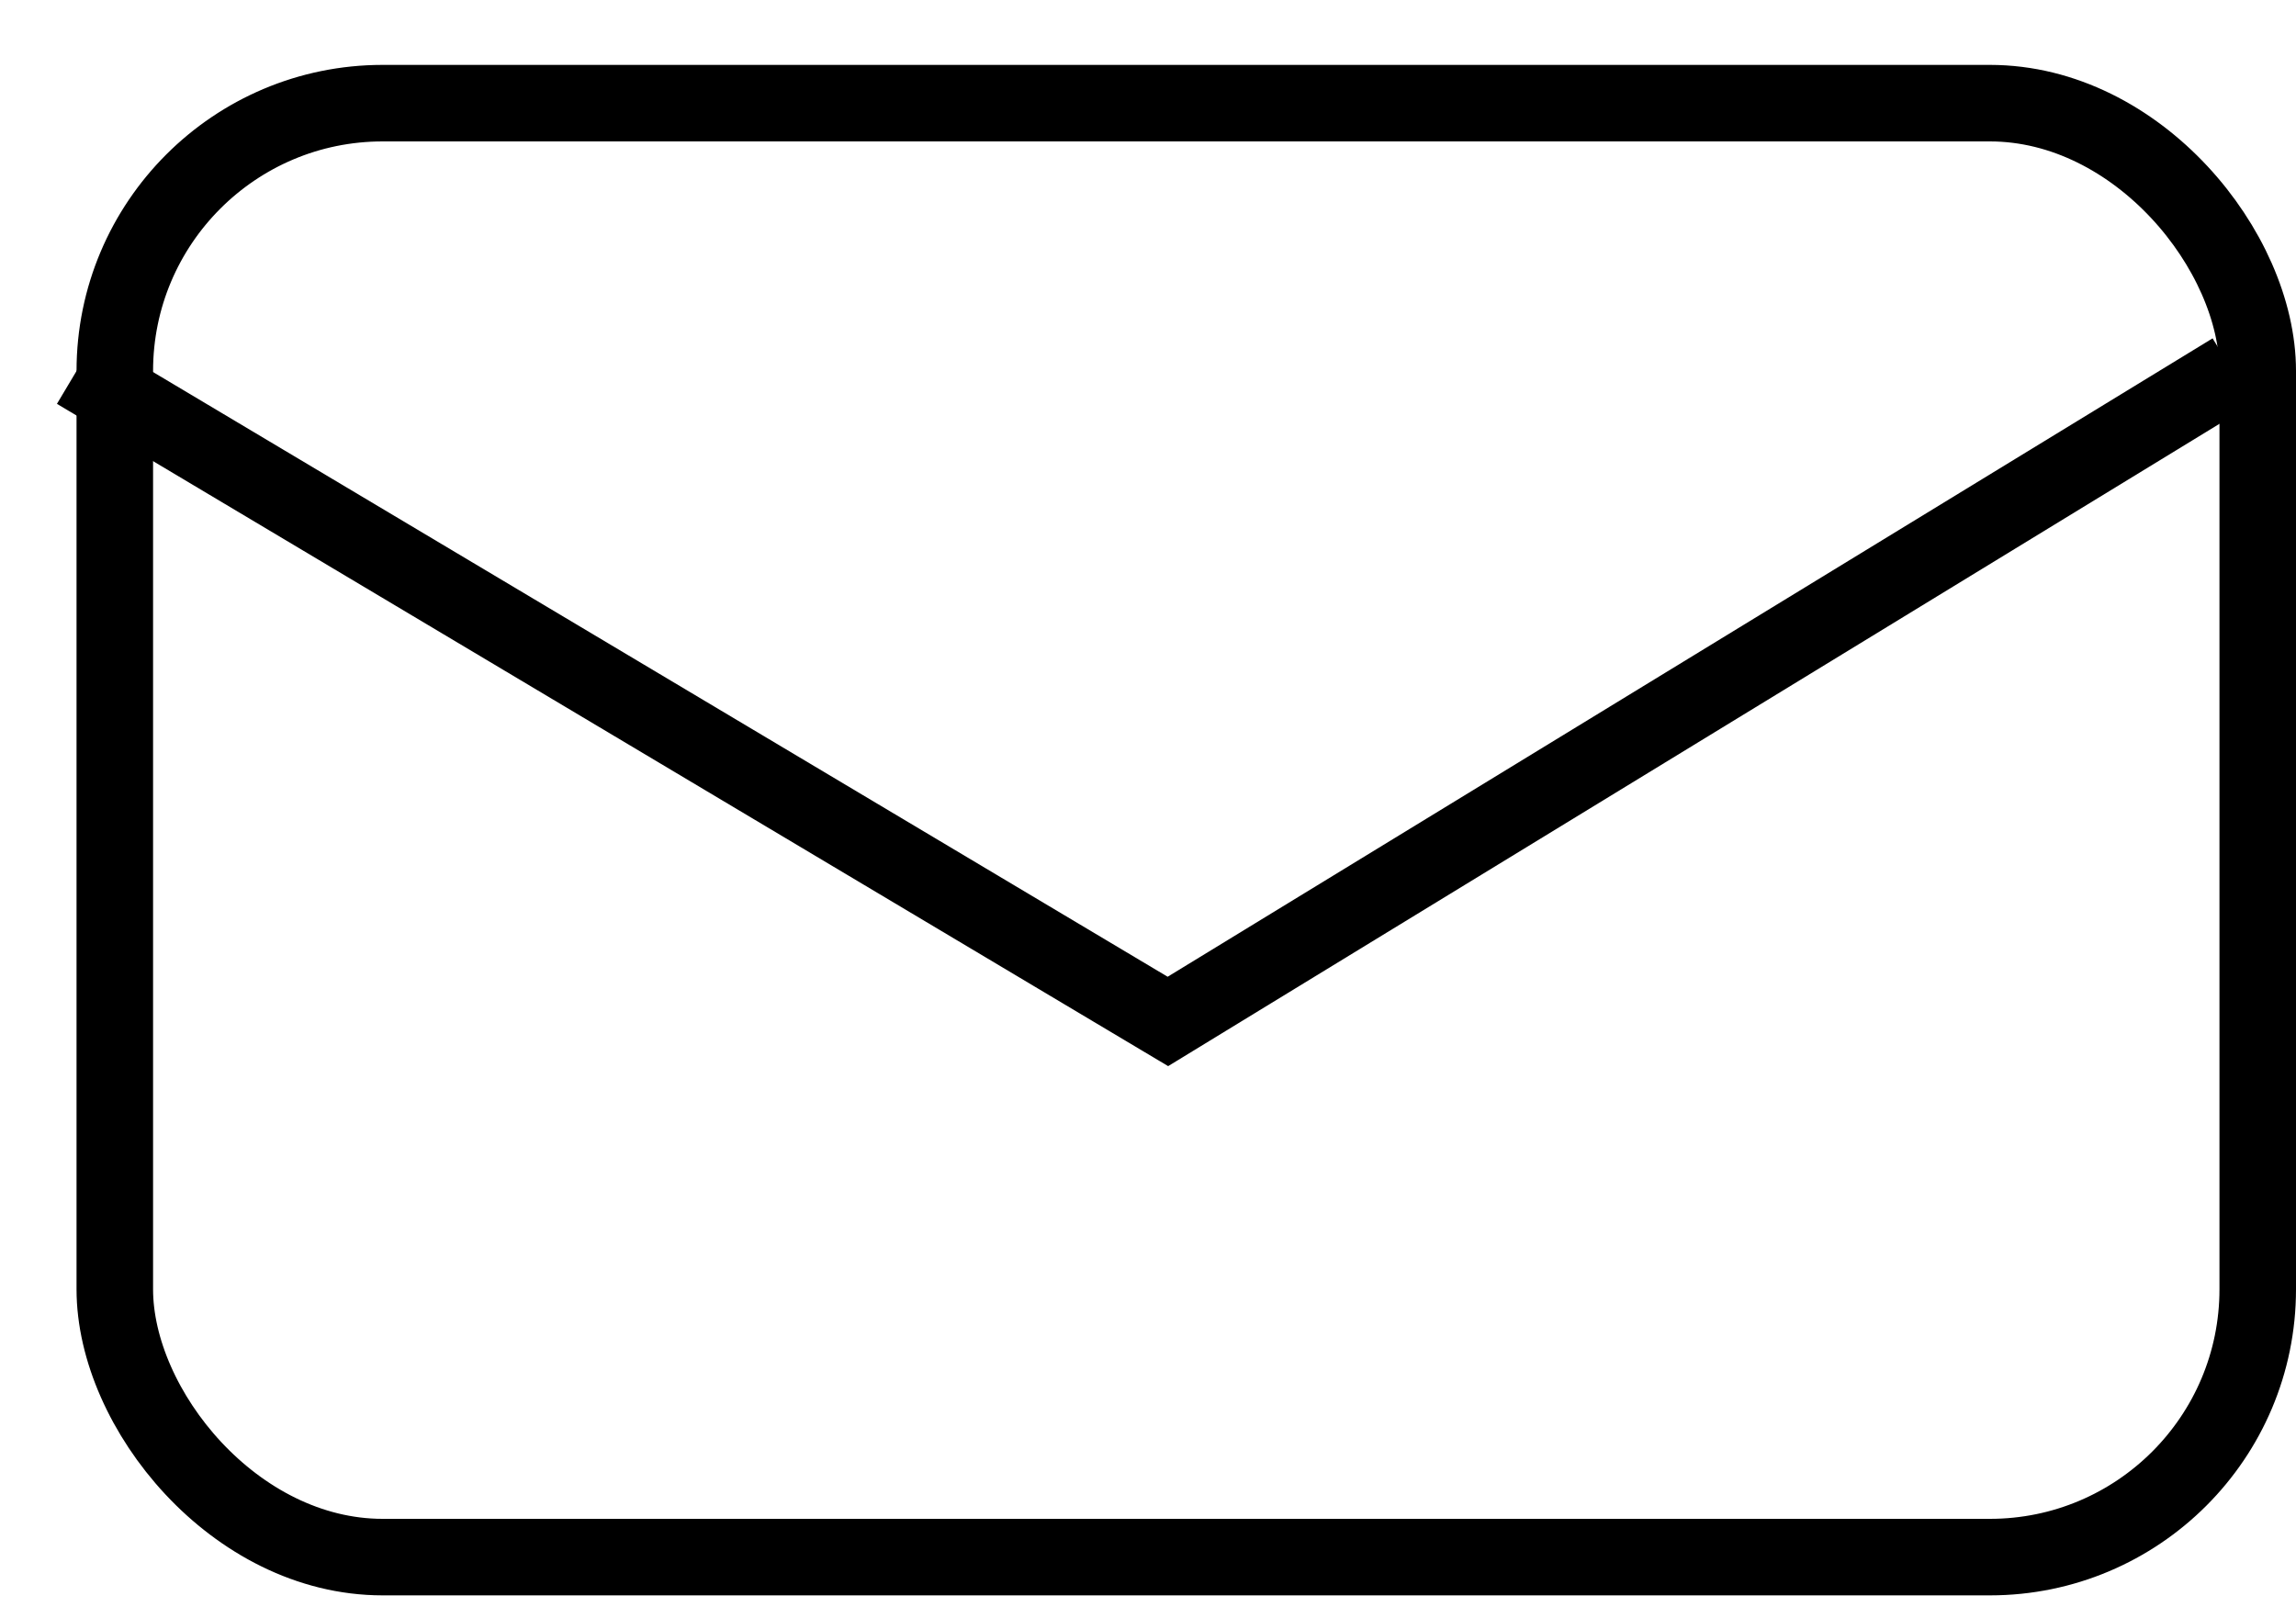
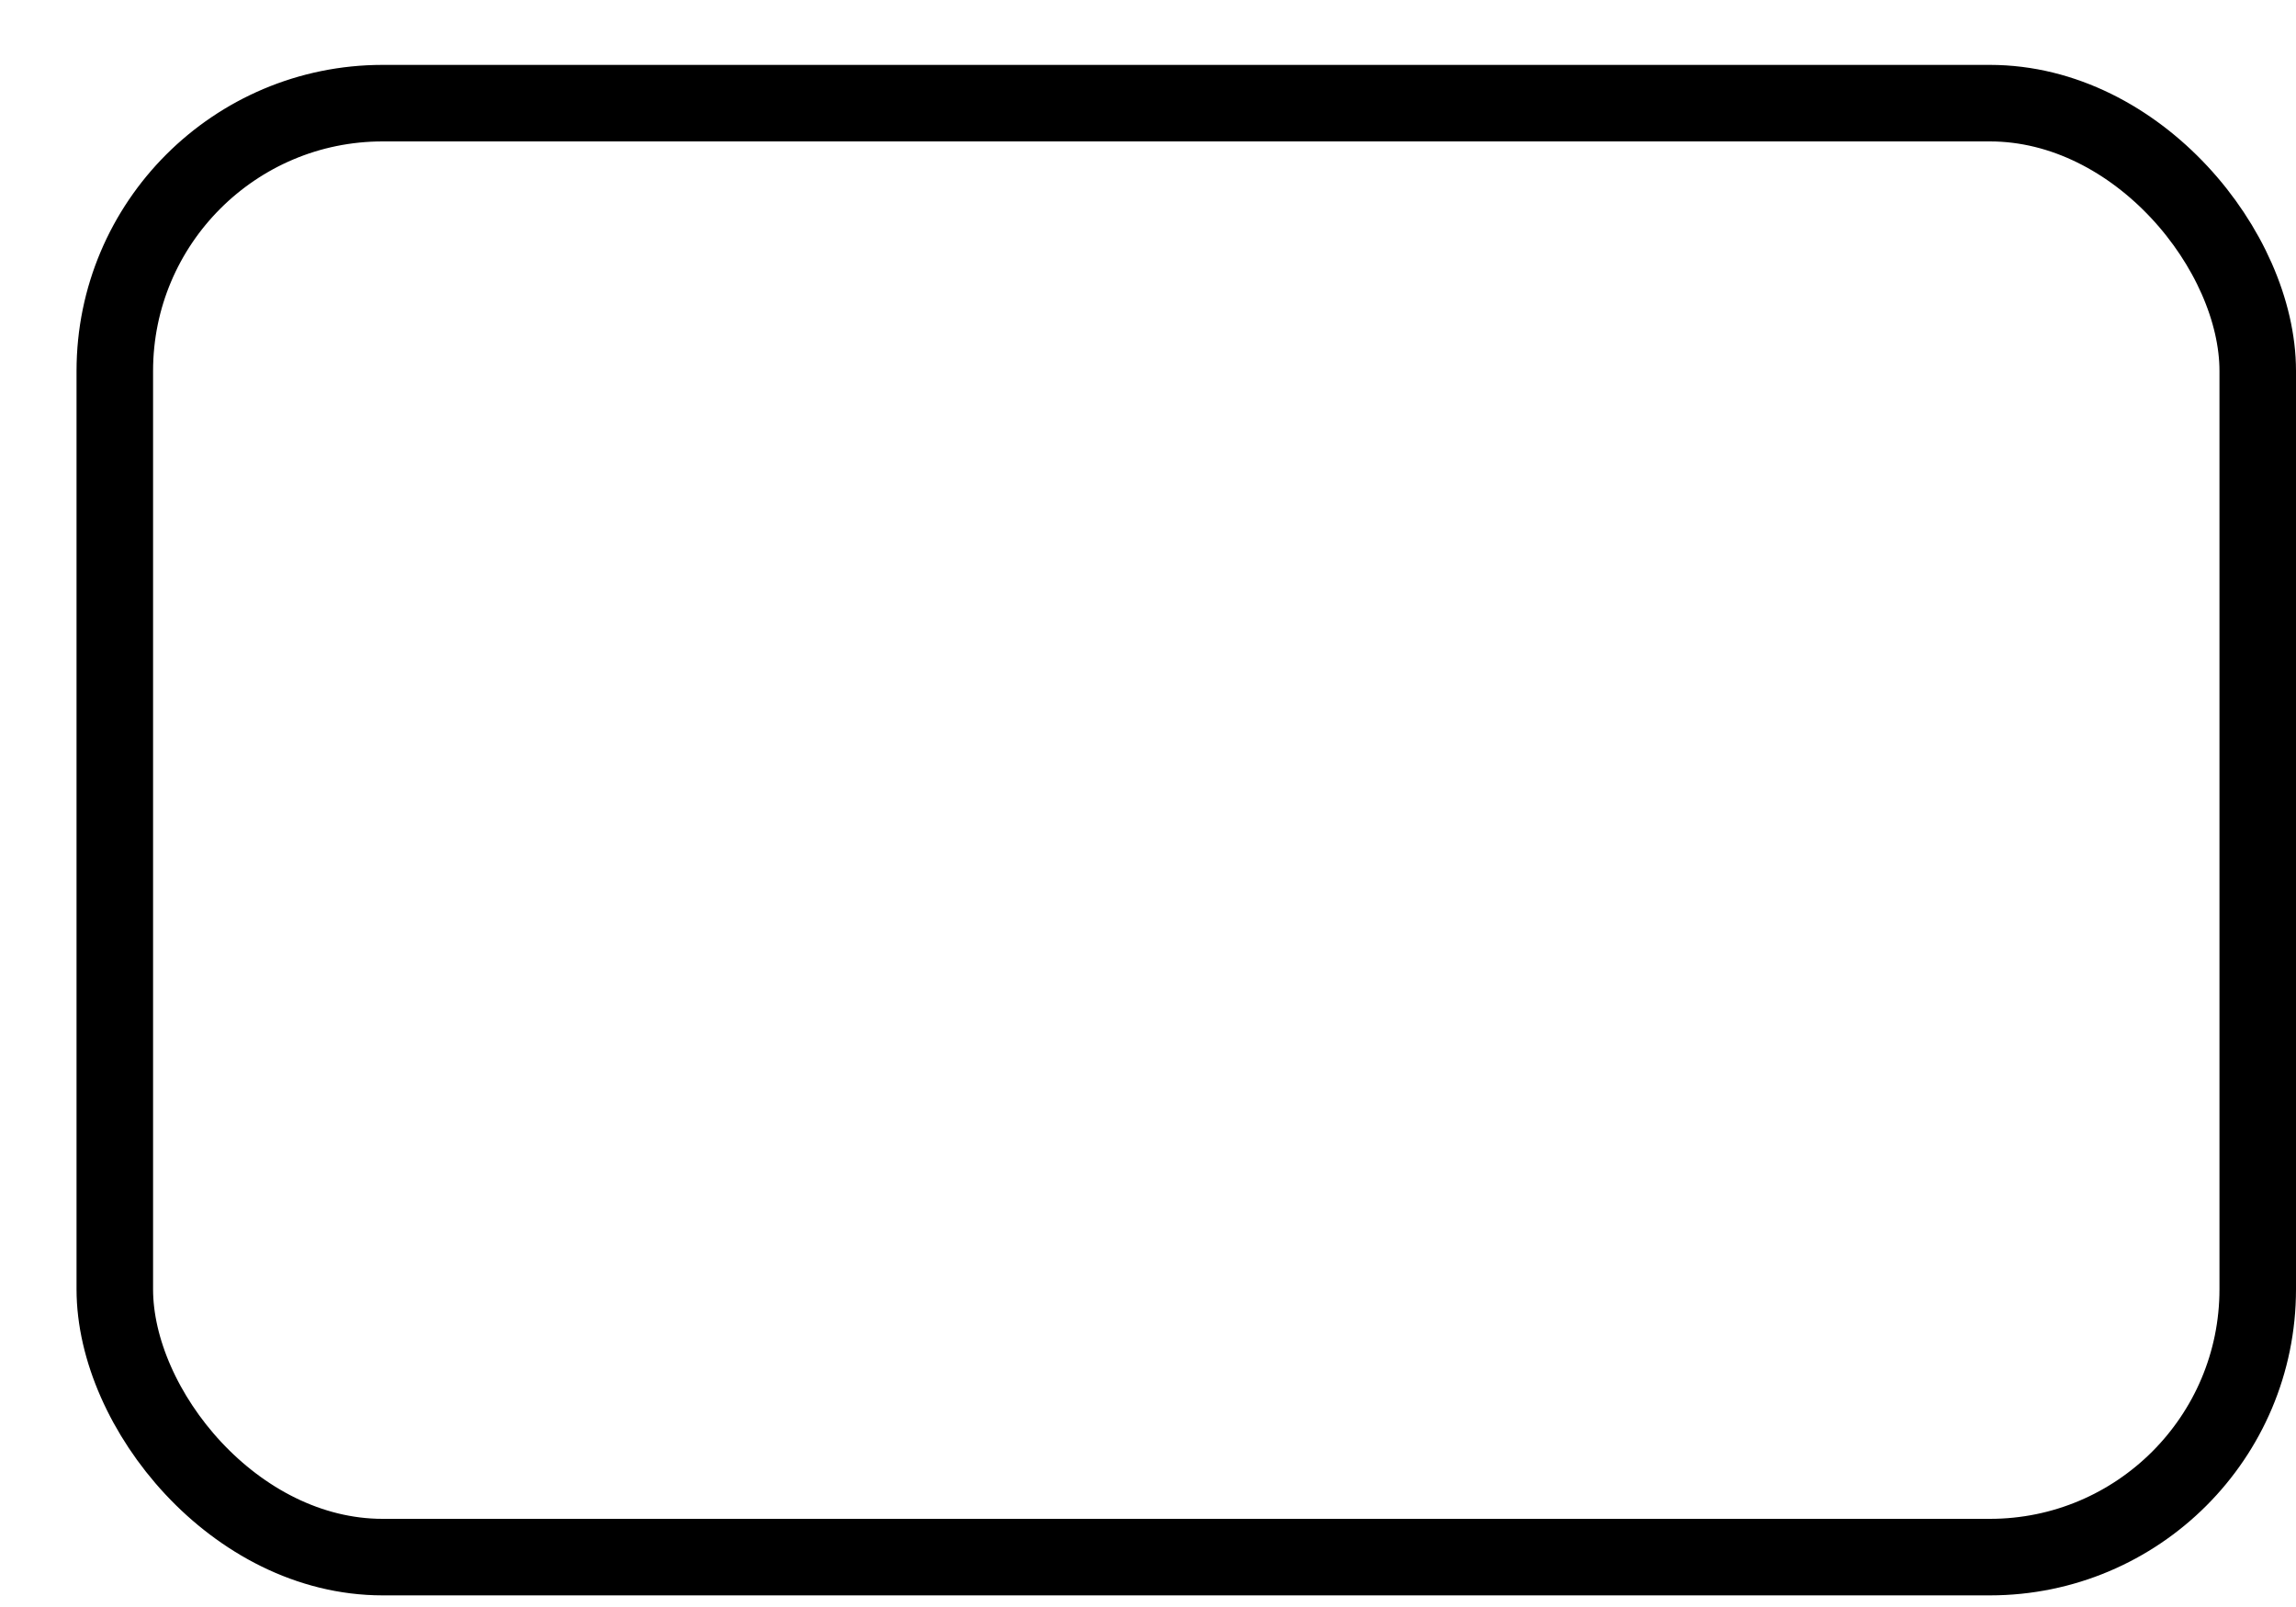
<svg xmlns="http://www.w3.org/2000/svg" width="30" height="21" viewBox="0 0 30 21" fill="none">
  <rect x="1.5" y="1.348" width="28" height="19" rx="3.5" stroke="black" />
-   <path d="M1 4.848L15.26 13.348L29.171 4.848" stroke="black" />
</svg>